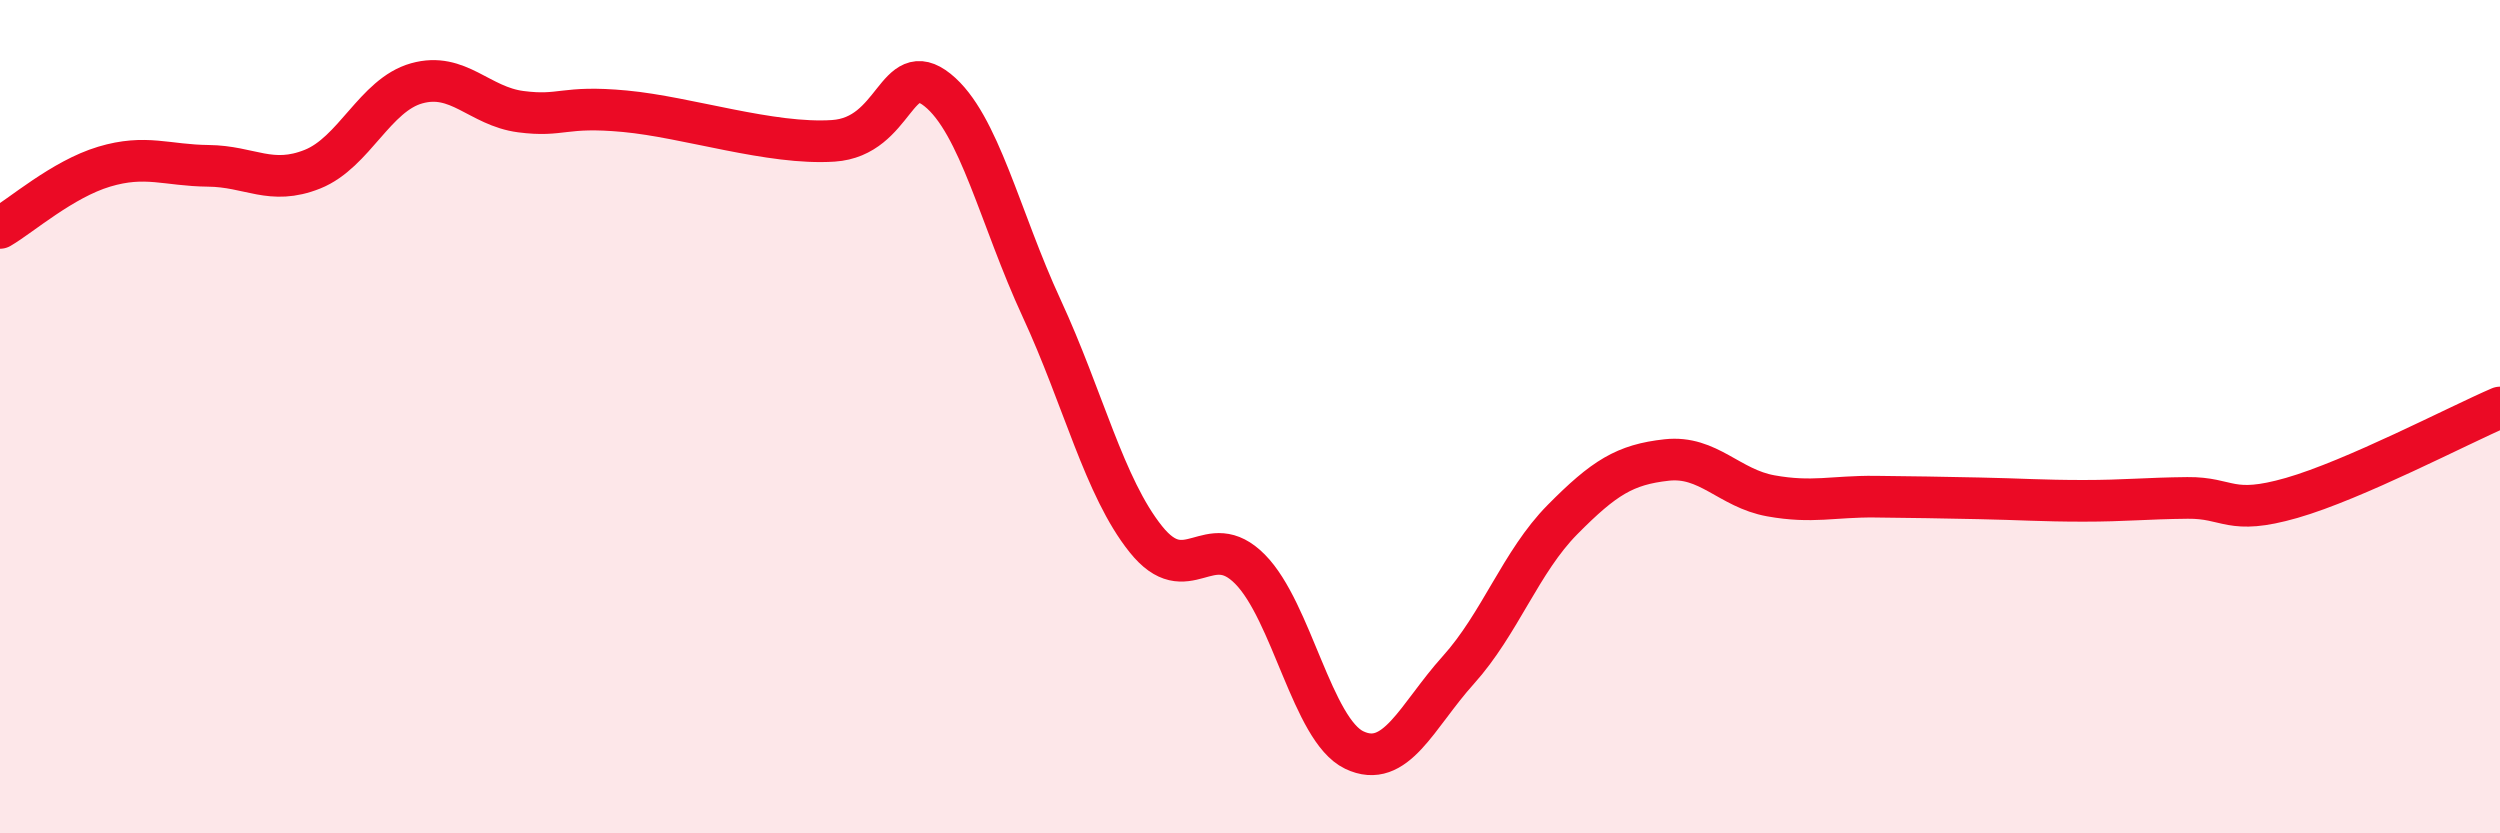
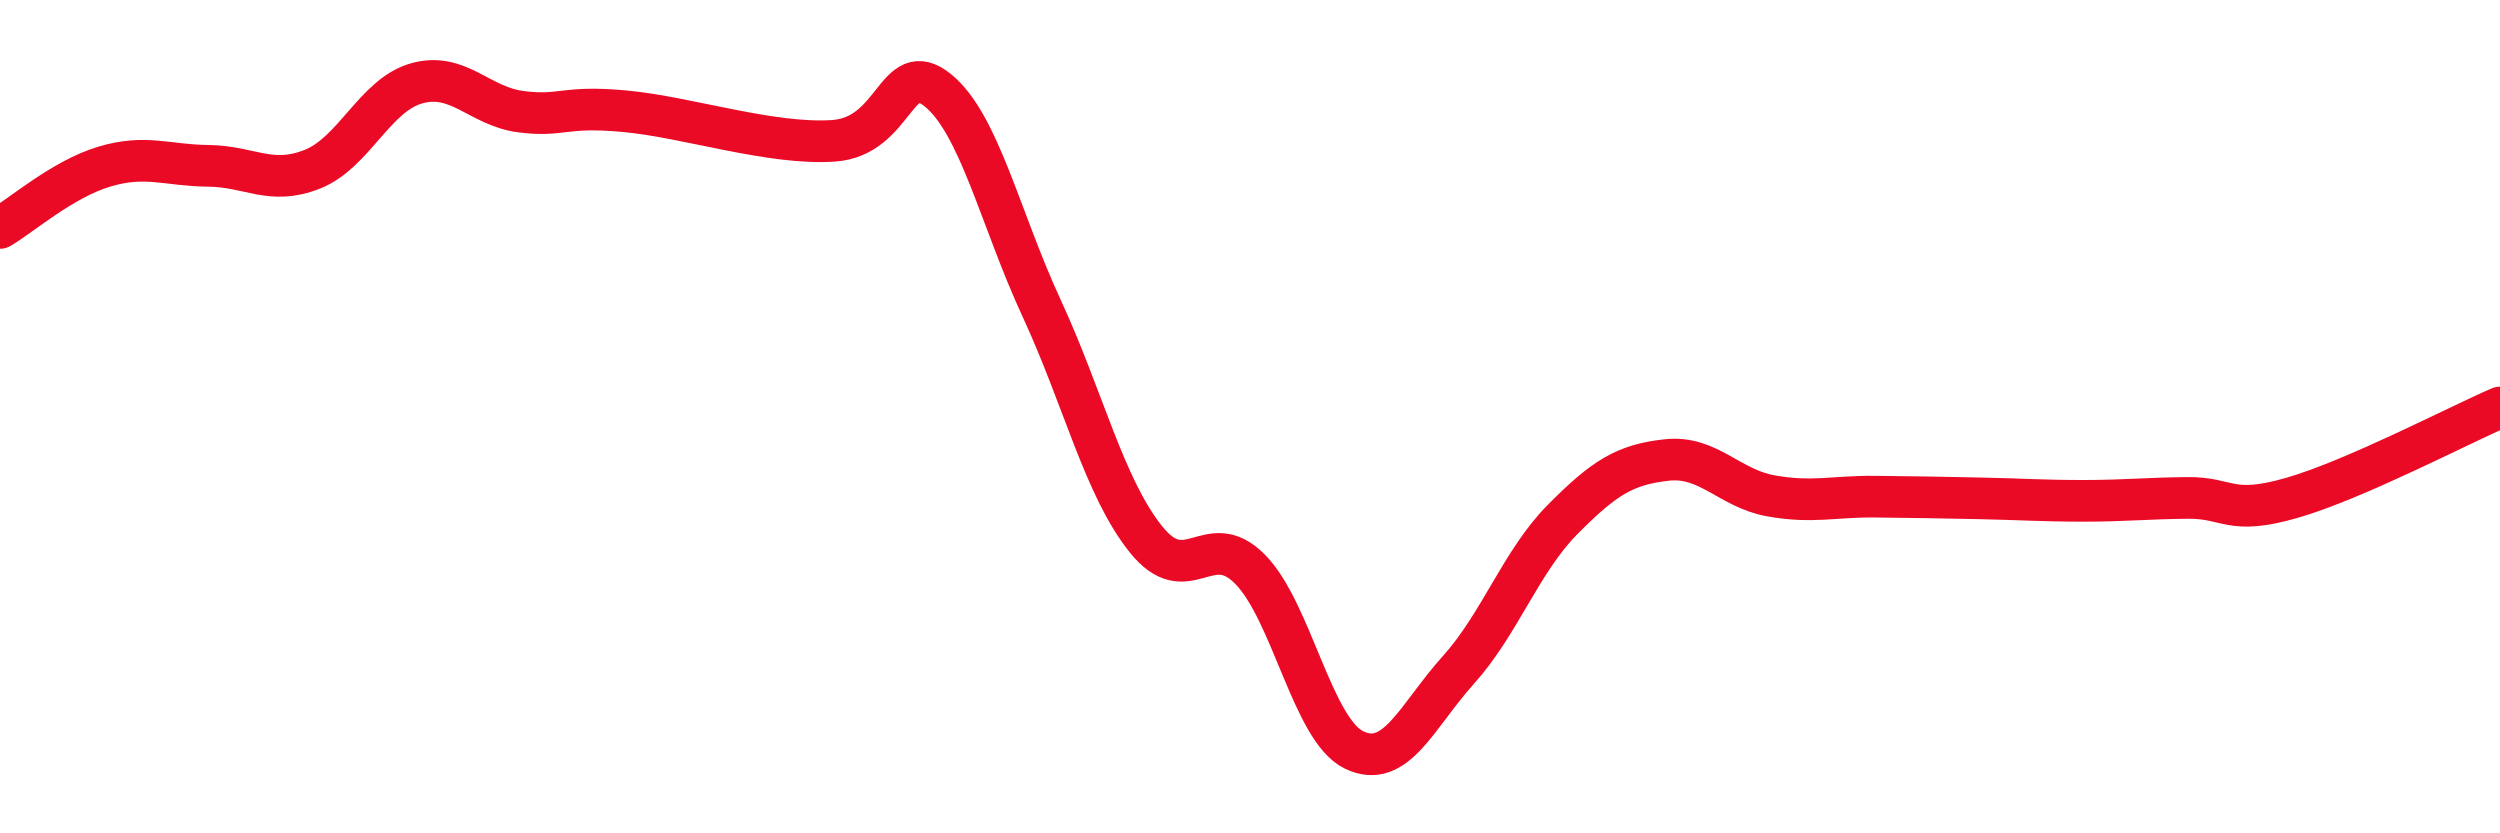
<svg xmlns="http://www.w3.org/2000/svg" width="60" height="20" viewBox="0 0 60 20">
-   <path d="M 0,5.47 C 0.5,5.18 1.5,4.3 2.5,4 C 3.5,3.7 4,3.97 5,3.98 C 6,3.99 6.5,4.46 7.5,4.06 C 8.5,3.66 9,2.28 10,2 C 11,1.72 11.5,2.55 12.5,2.68 C 13.5,2.81 13.5,2.53 15,2.67 C 16.5,2.81 18.5,3.48 20,3.38 C 21.5,3.28 21.5,1.36 22.5,2.16 C 23.5,2.96 24,5.24 25,7.4 C 26,9.56 26.5,11.69 27.5,12.94 C 28.5,14.19 29,12.65 30,13.66 C 31,14.67 31.5,17.52 32.5,18 C 33.5,18.48 34,17.19 35,16.08 C 36,14.97 36.5,13.48 37.5,12.47 C 38.5,11.46 39,11.15 40,11.04 C 41,10.93 41.5,11.72 42.5,11.9 C 43.5,12.08 44,11.91 45,11.92 C 46,11.93 46.5,11.94 47.5,11.96 C 48.5,11.98 49,12.02 50,12.02 C 51,12.02 51.5,11.96 52.5,11.95 C 53.5,11.94 53.5,12.38 55,11.95 C 56.5,11.52 59,10.21 60,9.78L60 20L0 20Z" fill="#EB0A25" opacity="0.1" stroke-linecap="round" stroke-linejoin="round" />
  <path d="M 0,5.47 C 0.5,5.18 1.5,4.3 2.5,4 C 3.5,3.7 4,3.97 5,3.98 C 6,3.99 6.5,4.46 7.5,4.06 C 8.5,3.66 9,2.28 10,2 C 11,1.72 11.5,2.55 12.5,2.68 C 13.5,2.81 13.5,2.53 15,2.67 C 16.5,2.81 18.5,3.48 20,3.38 C 21.5,3.28 21.5,1.36 22.5,2.16 C 23.5,2.96 24,5.24 25,7.4 C 26,9.56 26.5,11.69 27.5,12.94 C 28.5,14.19 29,12.65 30,13.66 C 31,14.67 31.5,17.52 32.5,18 C 33.5,18.48 34,17.19 35,16.08 C 36,14.97 36.5,13.48 37.5,12.47 C 38.5,11.46 39,11.15 40,11.04 C 41,10.93 41.5,11.72 42.5,11.9 C 43.5,12.08 44,11.91 45,11.92 C 46,11.93 46.5,11.94 47.5,11.96 C 48.5,11.98 49,12.02 50,12.02 C 51,12.02 51.5,11.96 52.5,11.95 C 53.5,11.94 53.5,12.38 55,11.95 C 56.5,11.52 59,10.21 60,9.78" stroke="#EB0A25" stroke-width="1" fill="none" stroke-linecap="round" stroke-linejoin="round" />
</svg>